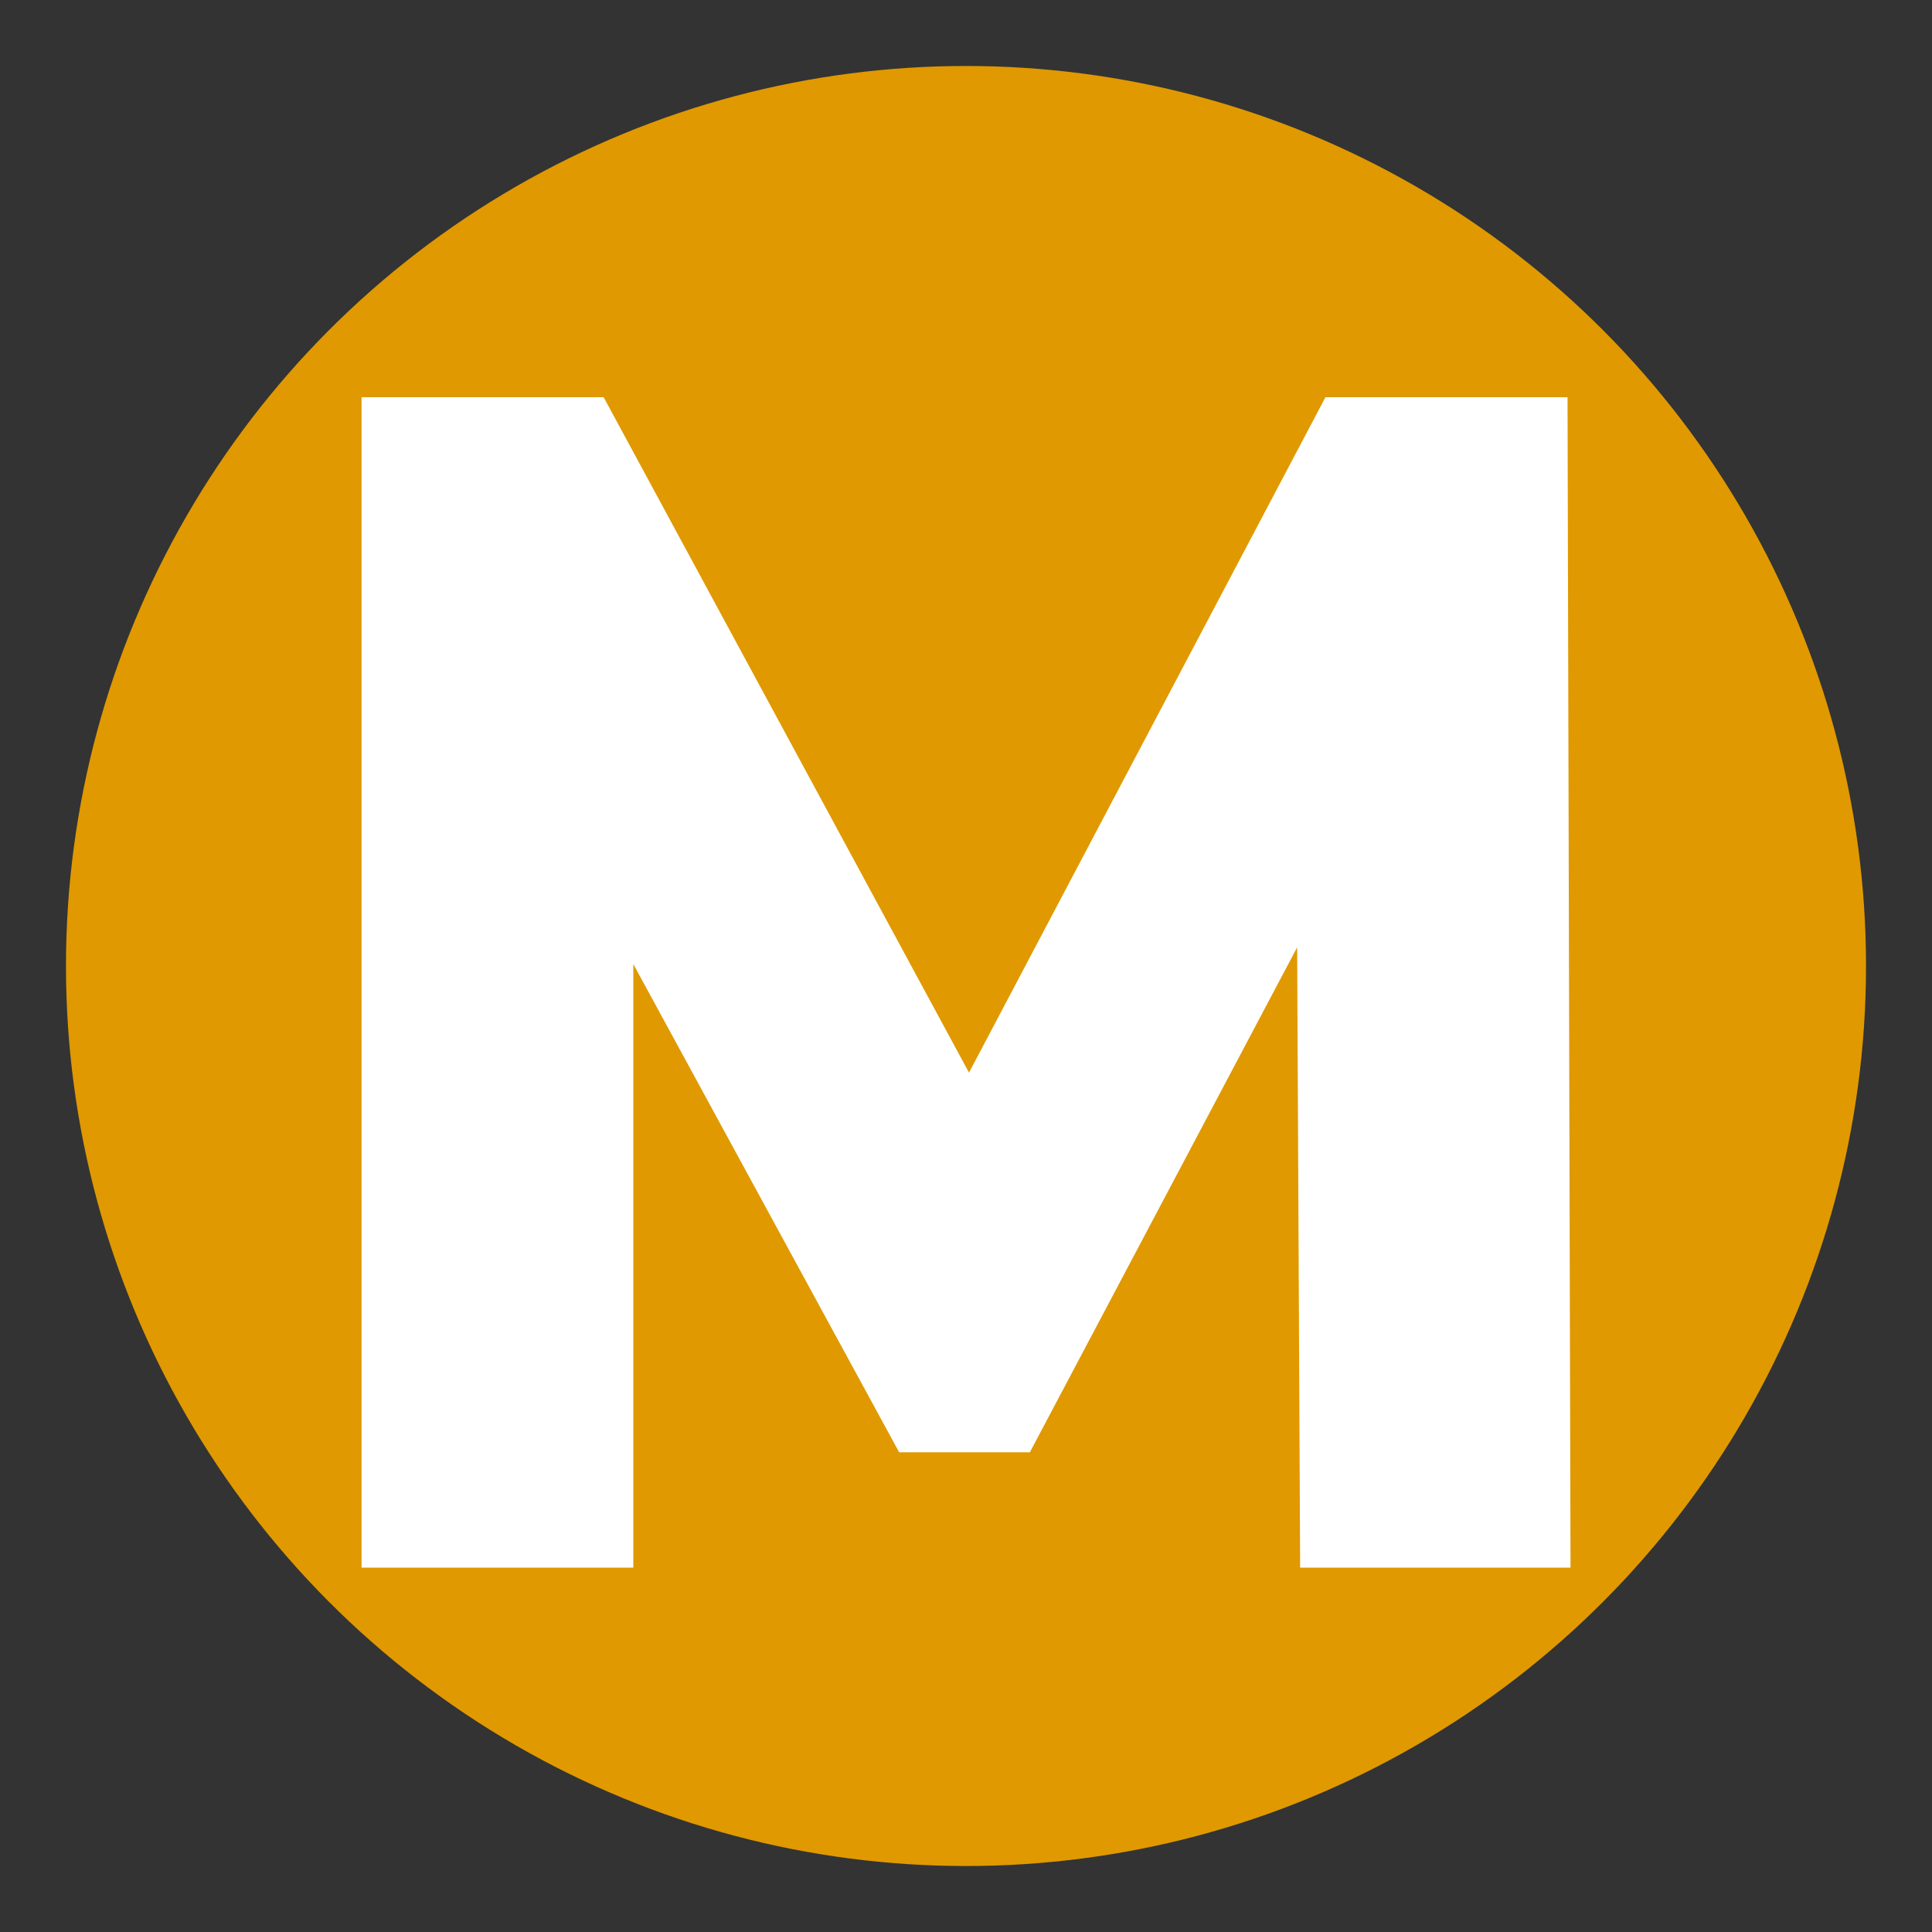
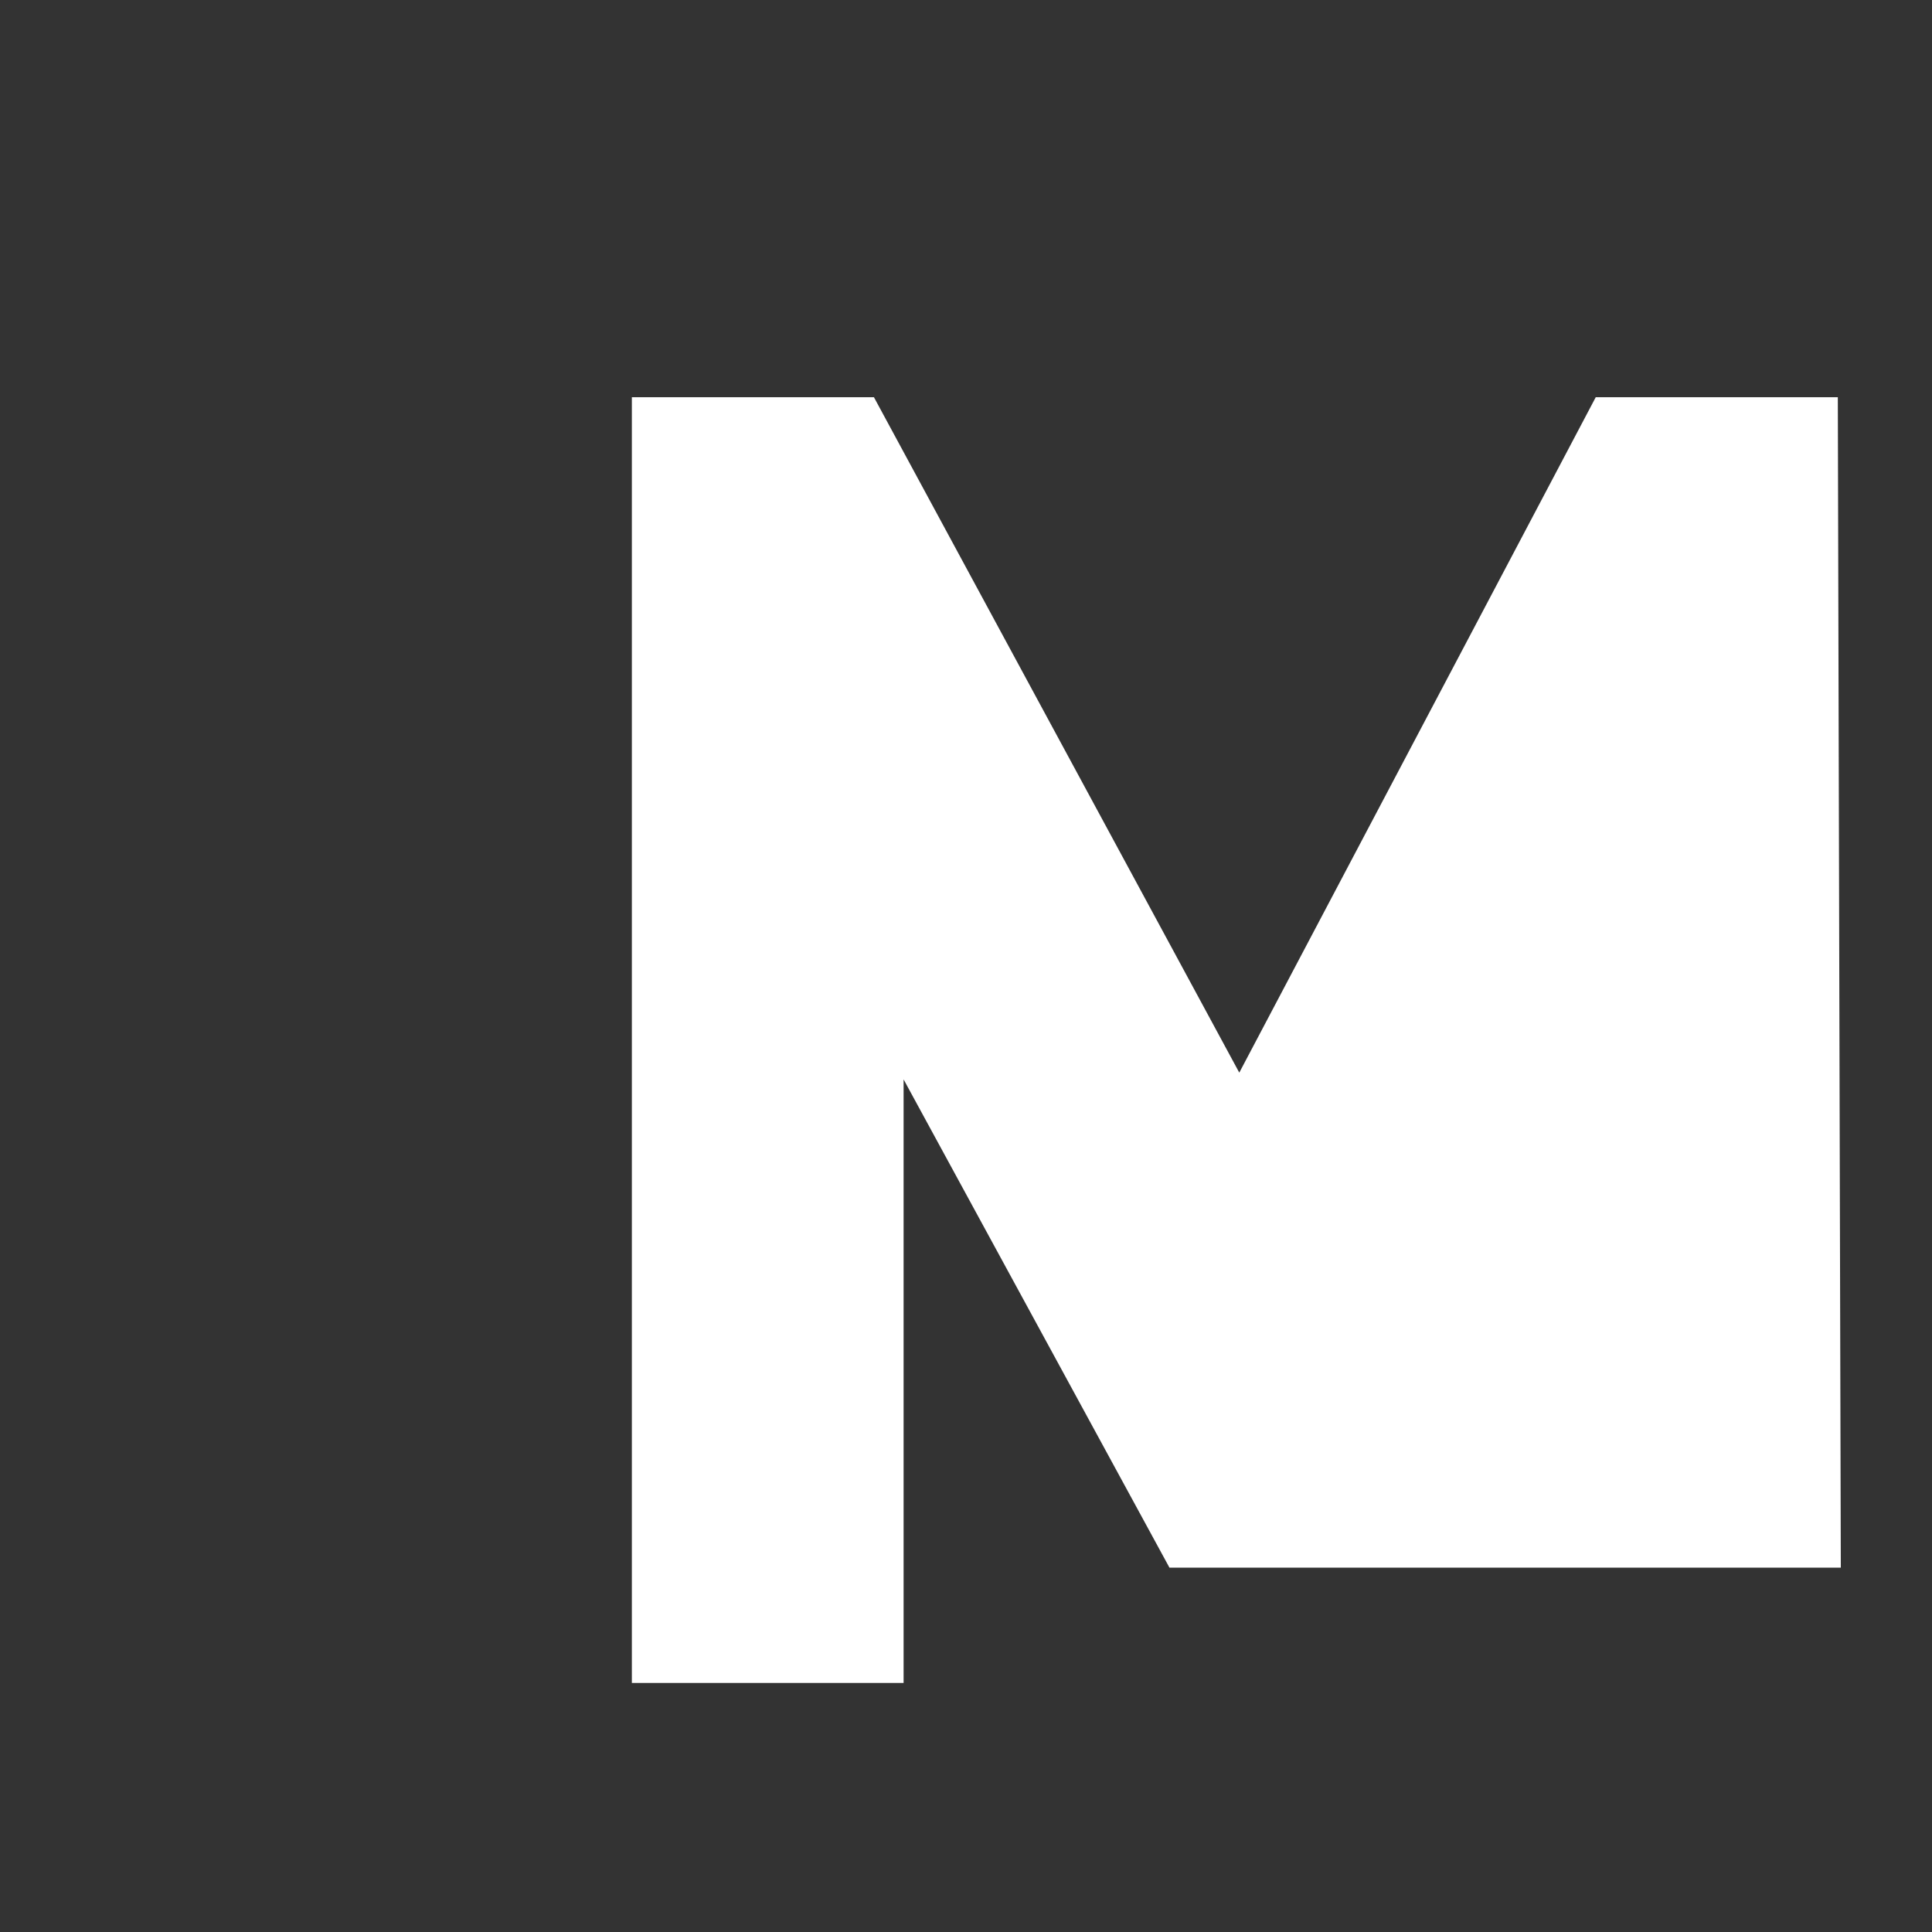
<svg xmlns="http://www.w3.org/2000/svg" id="b" viewBox="0 0 200 200">
  <rect x="0" y="0" width="200" height="200" fill="#333333" stroke="none" />
-   <circle cx="100" cy="100" r="93.17" fill="#e09900" stroke-width="0" />
  <g id="c">
-     <path d="m134.59,162.28l-.31-64.21-27.67,52.27h-13.53l-27.52-50.54v62.48h-28.13V41.12h25.06l37.82,69.92,36.9-69.92h25.06l.31,121.16h-27.98Z" fill="#fff" stroke-width="0" />
+     <path d="m134.59,162.28h-13.53l-27.52-50.54v62.48h-28.13V41.12h25.06l37.82,69.92,36.9-69.92h25.06l.31,121.16h-27.98Z" fill="#fff" stroke-width="0" />
  </g>
</svg>